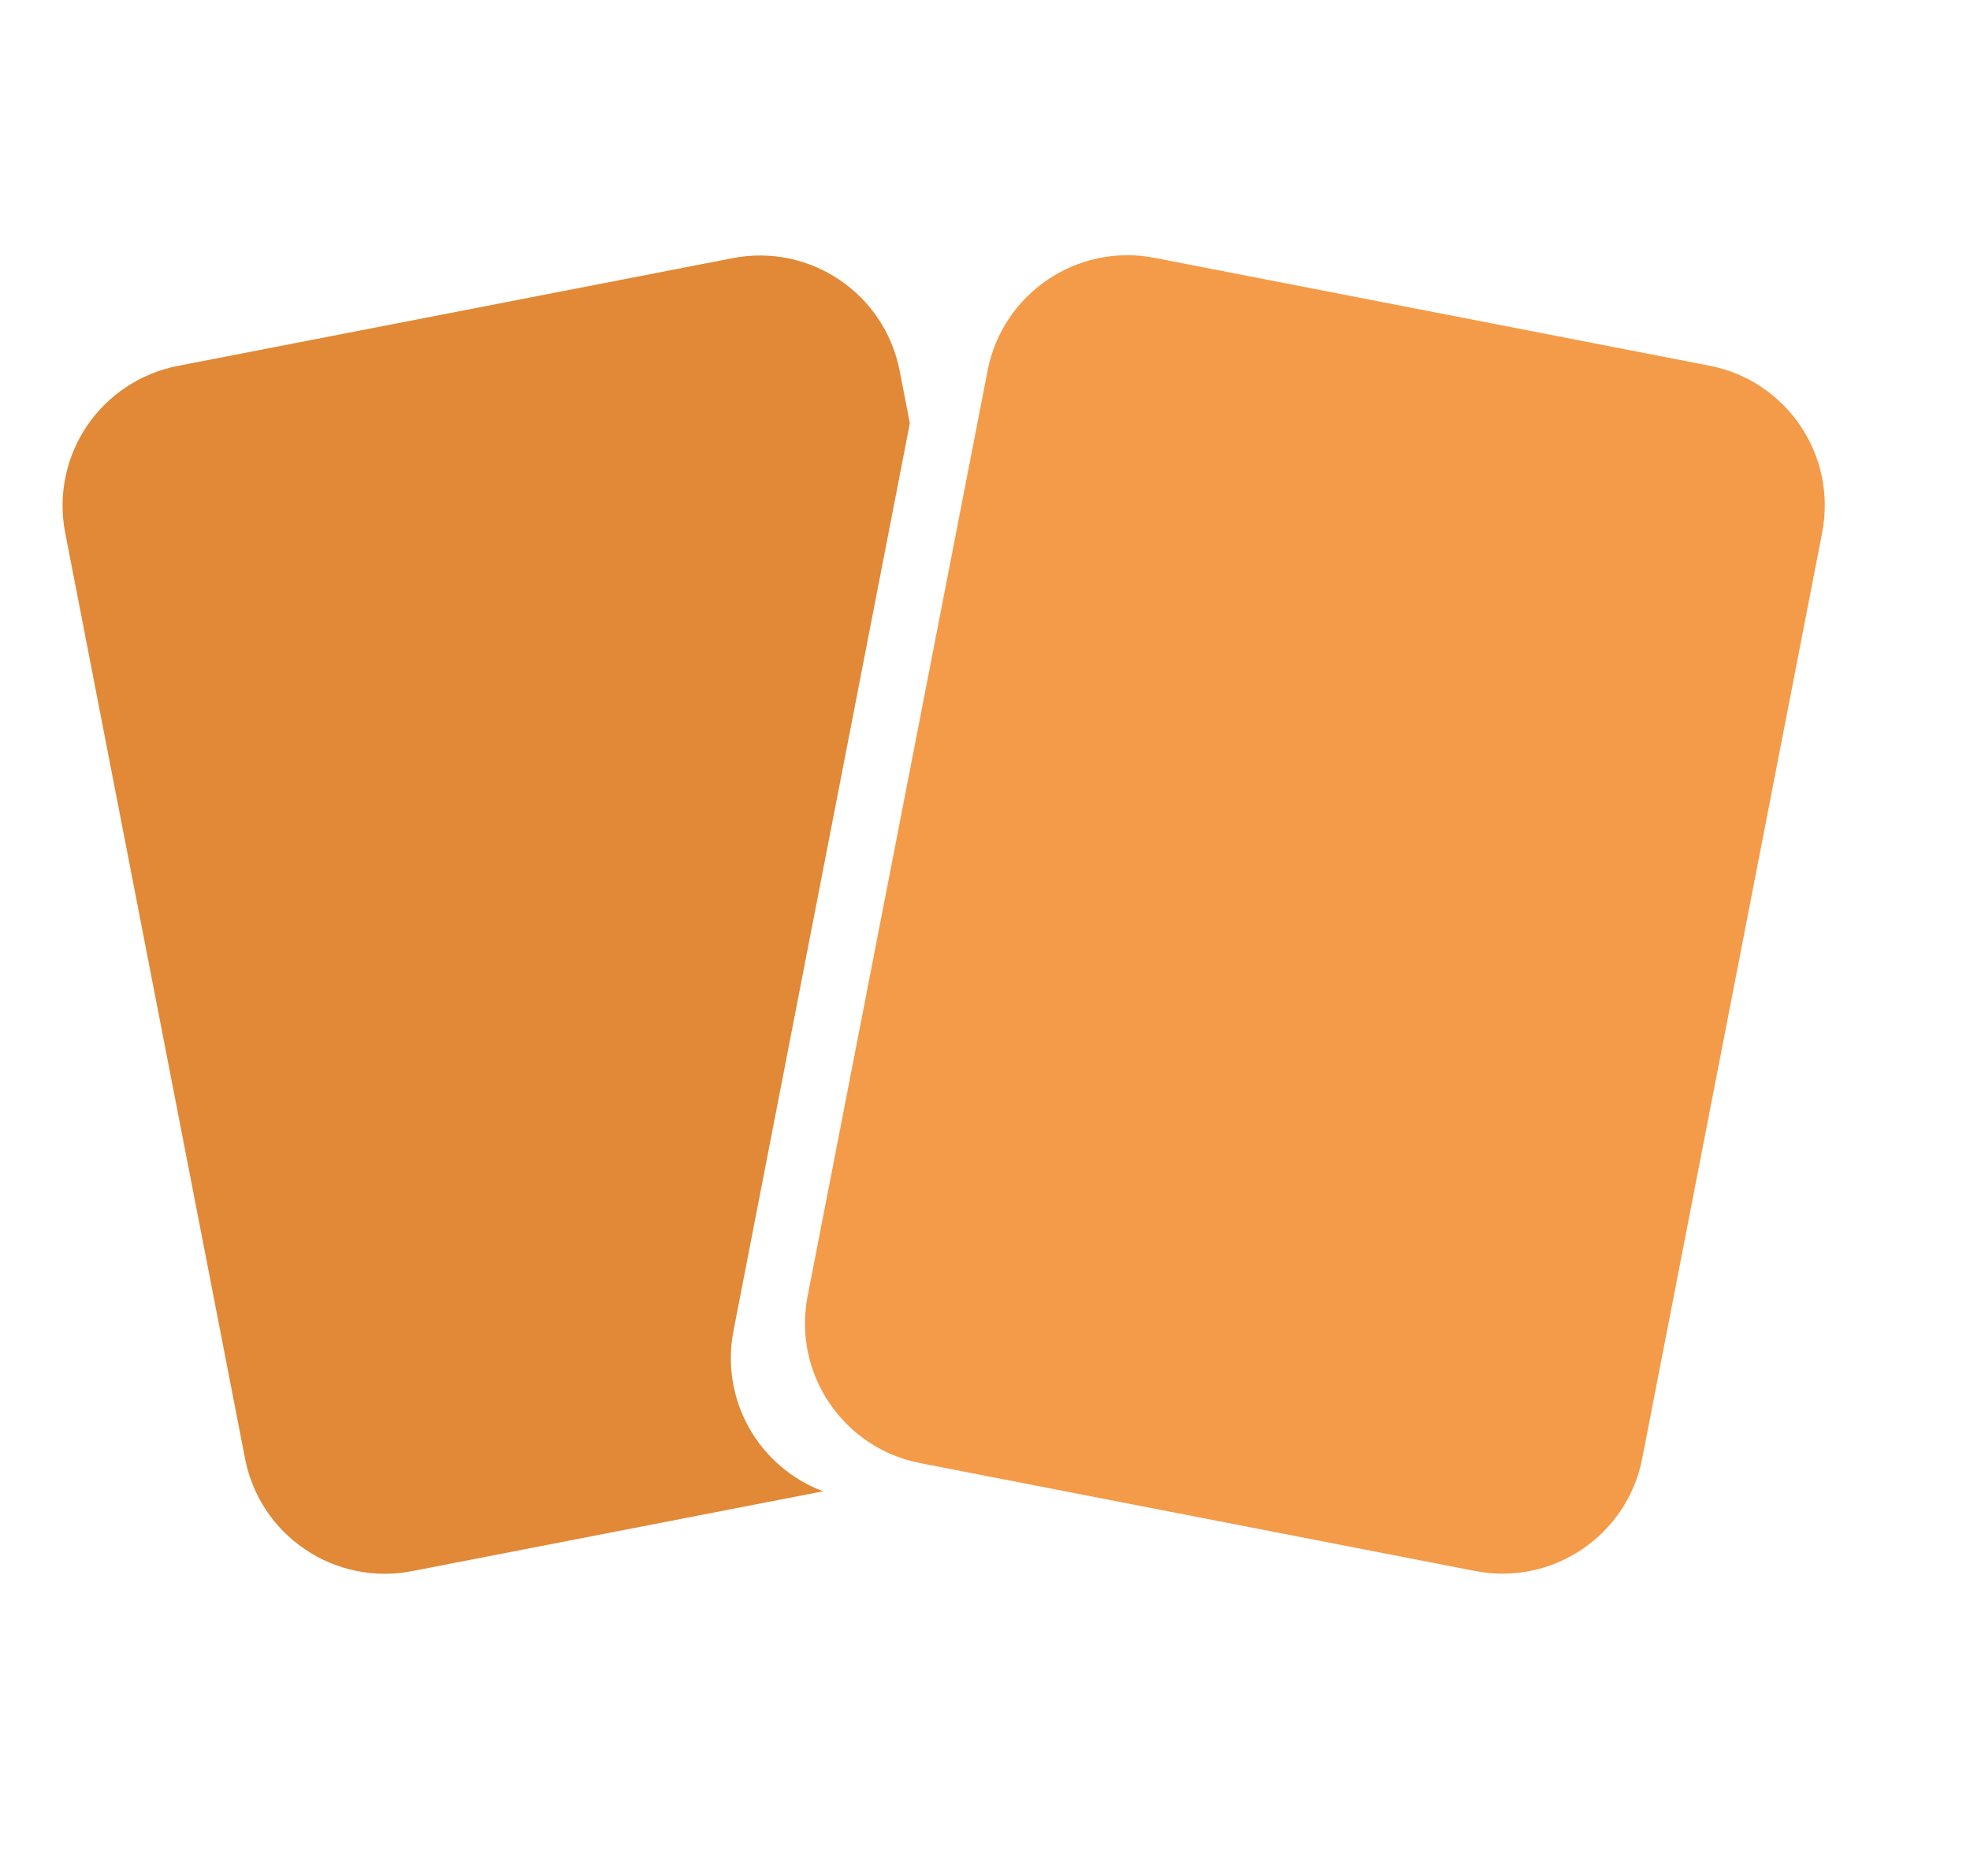
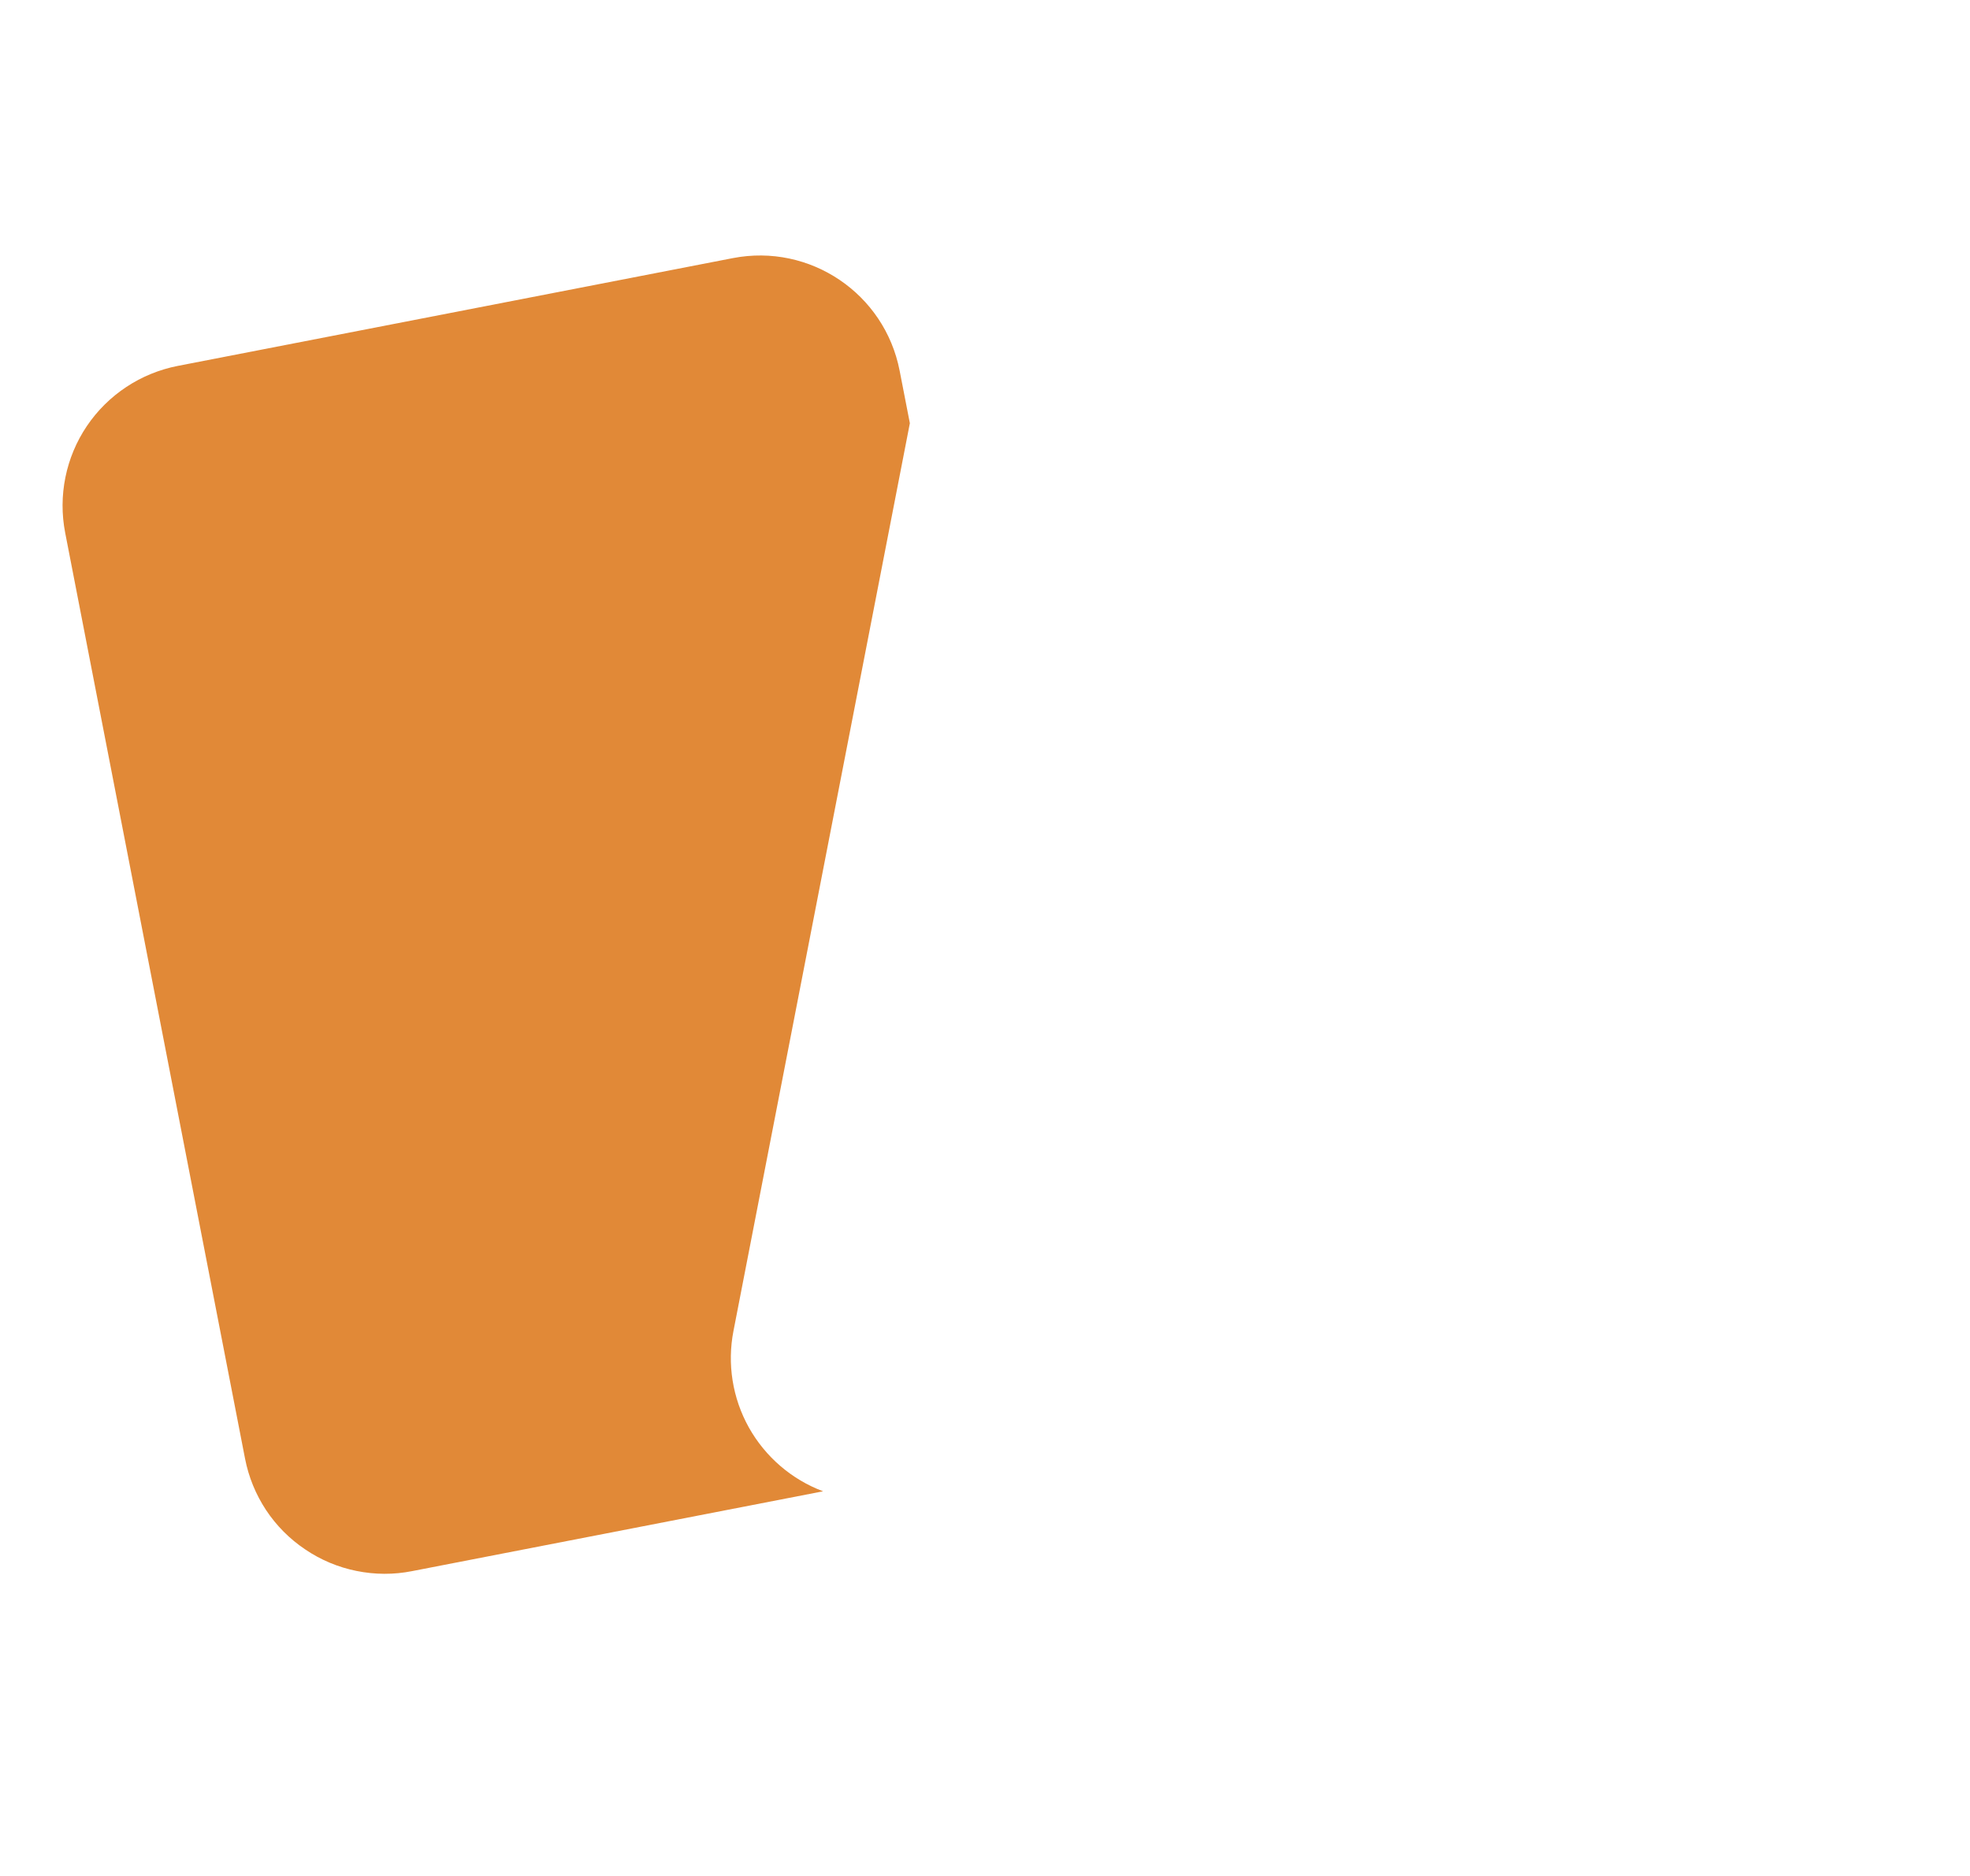
<svg xmlns="http://www.w3.org/2000/svg" width="21" height="20" viewBox="0 0 21 20" fill="none">
-   <path d="M12.308 2.749L18.224 3.899C19.047 4.059 19.584 4.856 19.424 5.679L17.506 15.549C17.346 16.372 16.549 16.909 15.726 16.749L9.81 15.599C8.987 15.439 8.449 14.643 8.609 13.819L10.528 3.95C10.688 3.127 11.485 2.589 12.308 2.749Z" fill="#F49B49" />
  <path fill-rule="evenodd" clip-rule="evenodd" d="M8.774 15.899L4.393 16.75C4.197 16.789 3.996 16.788 3.8 16.748C3.605 16.709 3.419 16.631 3.254 16.519C3.088 16.408 2.946 16.265 2.836 16.099C2.726 15.932 2.65 15.746 2.612 15.55L0.695 5.681C0.618 5.286 0.701 4.876 0.926 4.542C1.151 4.209 1.5 3.978 1.895 3.901L7.811 2.752C8.634 2.592 9.43 3.129 9.59 3.952L9.699 4.512L7.819 14.188C7.75 14.54 7.808 14.905 7.983 15.219C8.158 15.531 8.438 15.773 8.774 15.899Z" fill="#E18937" />
</svg>